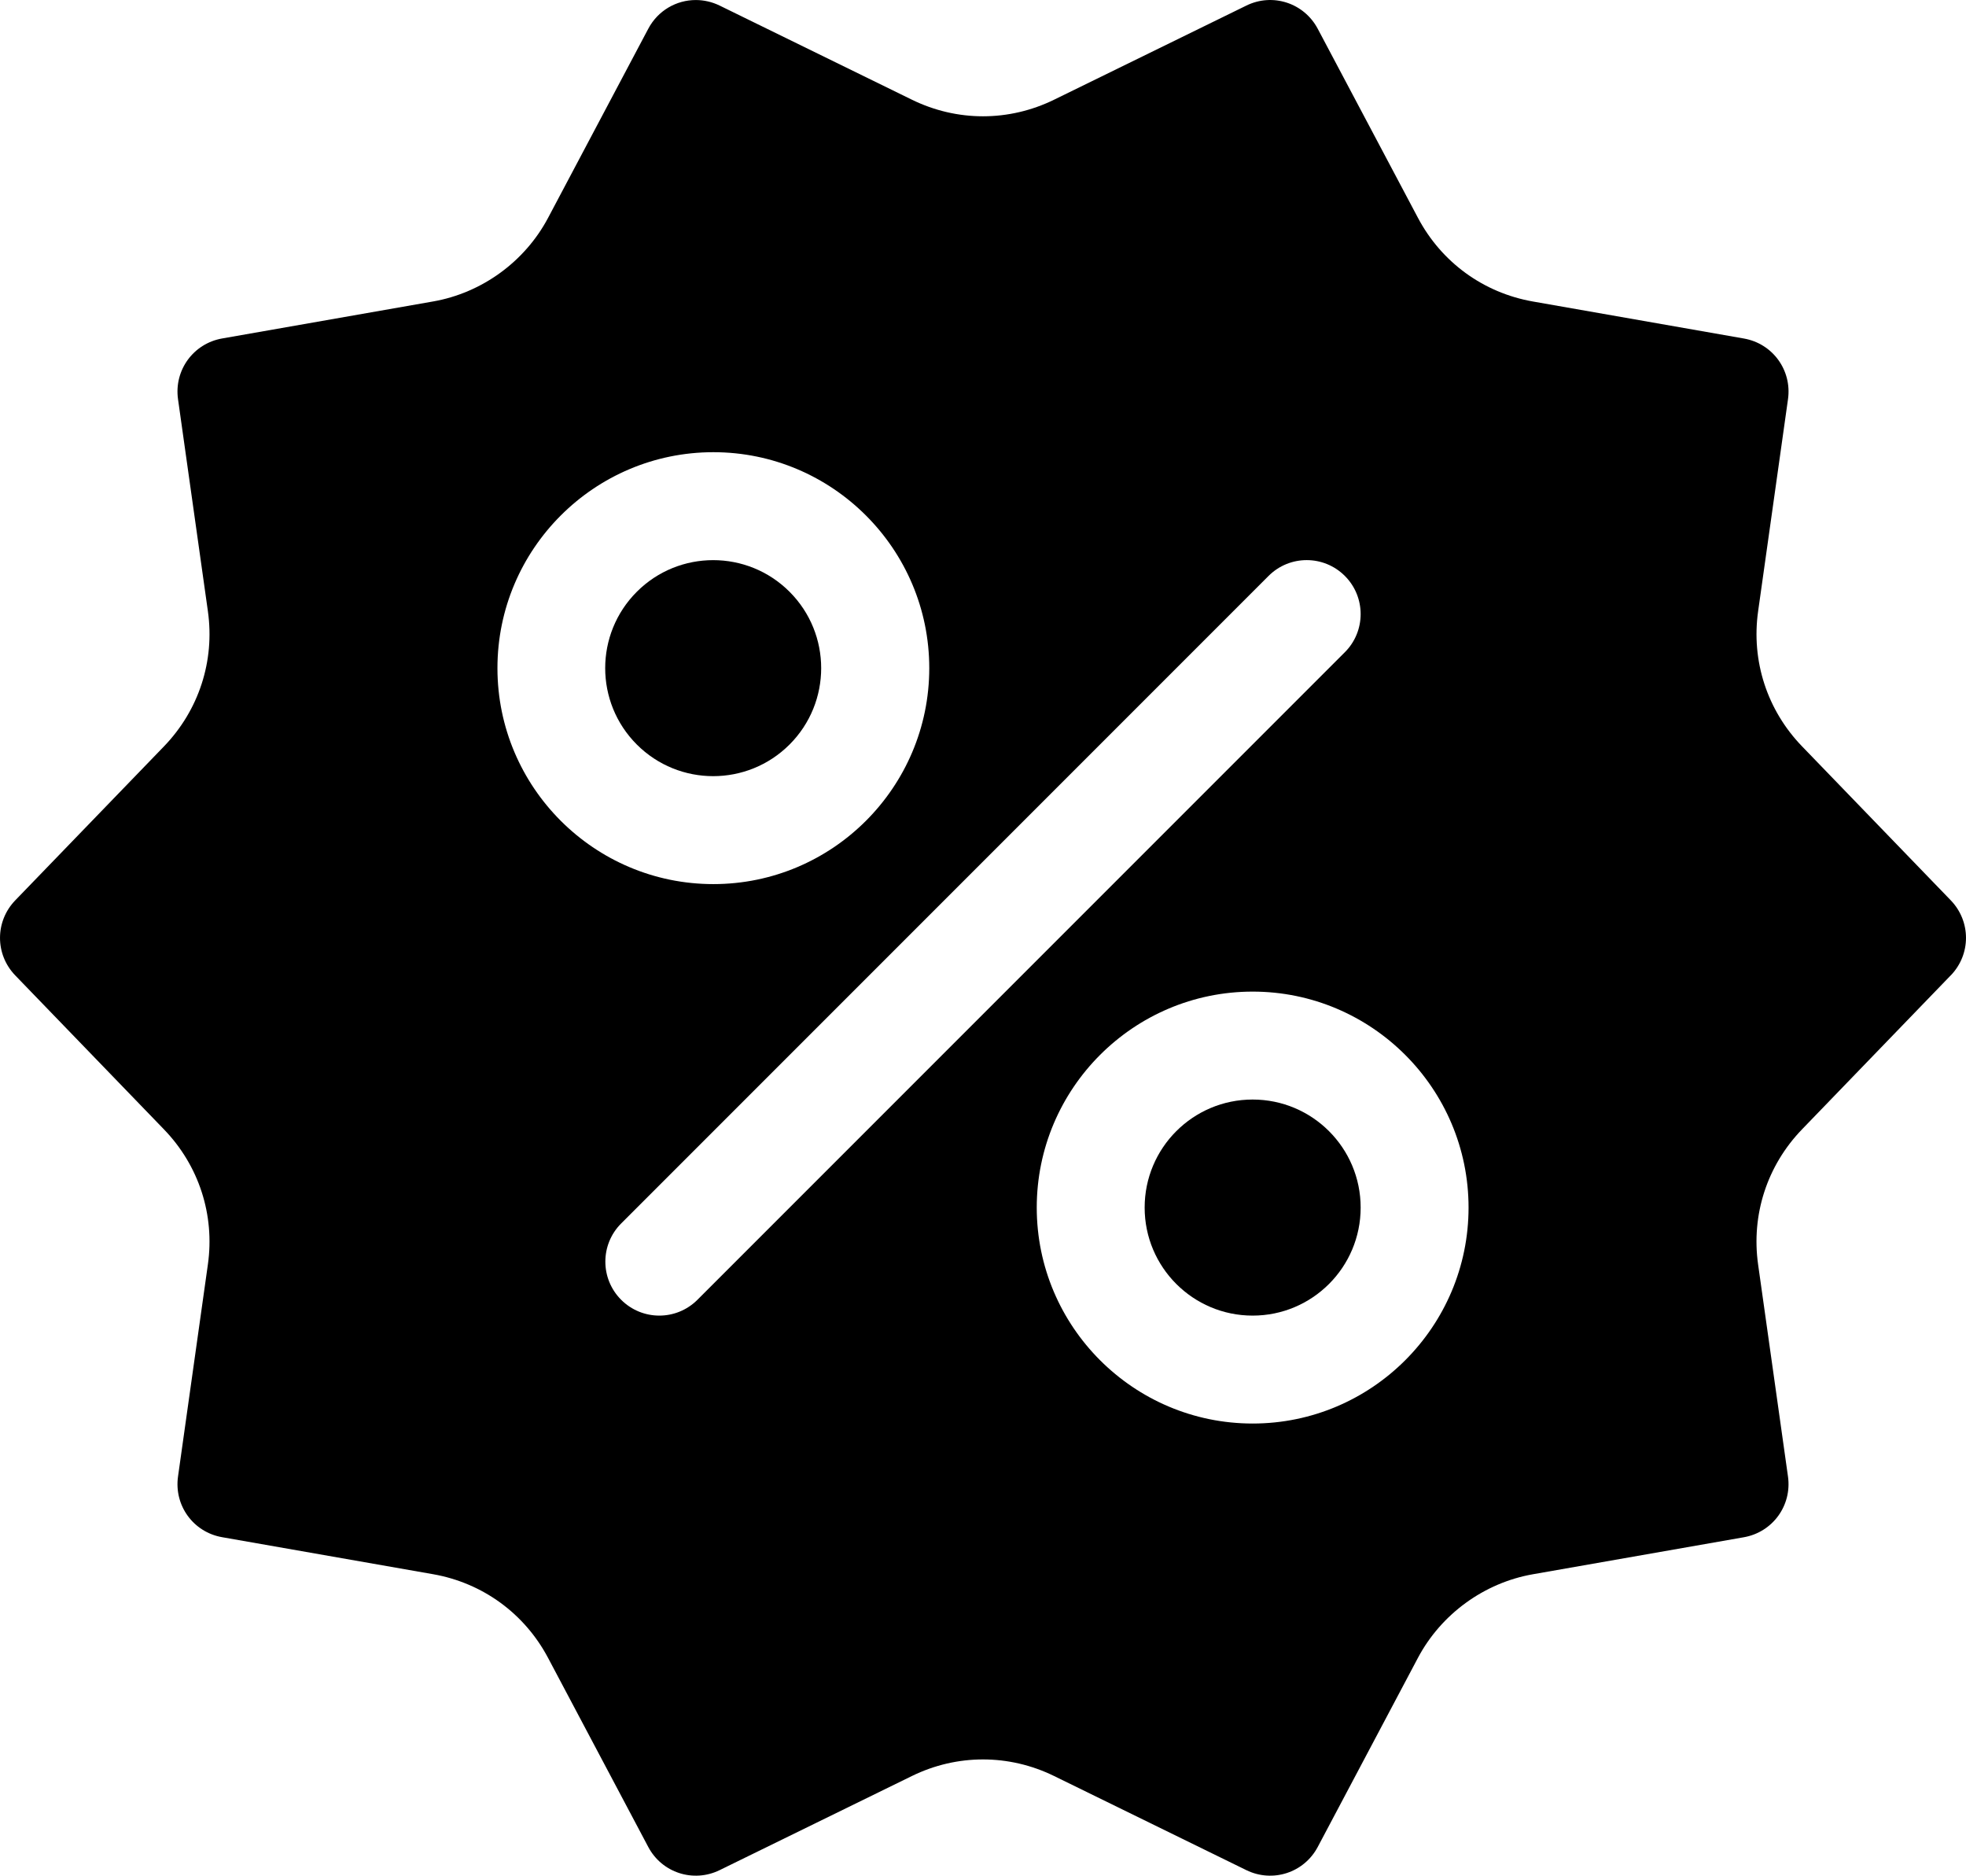
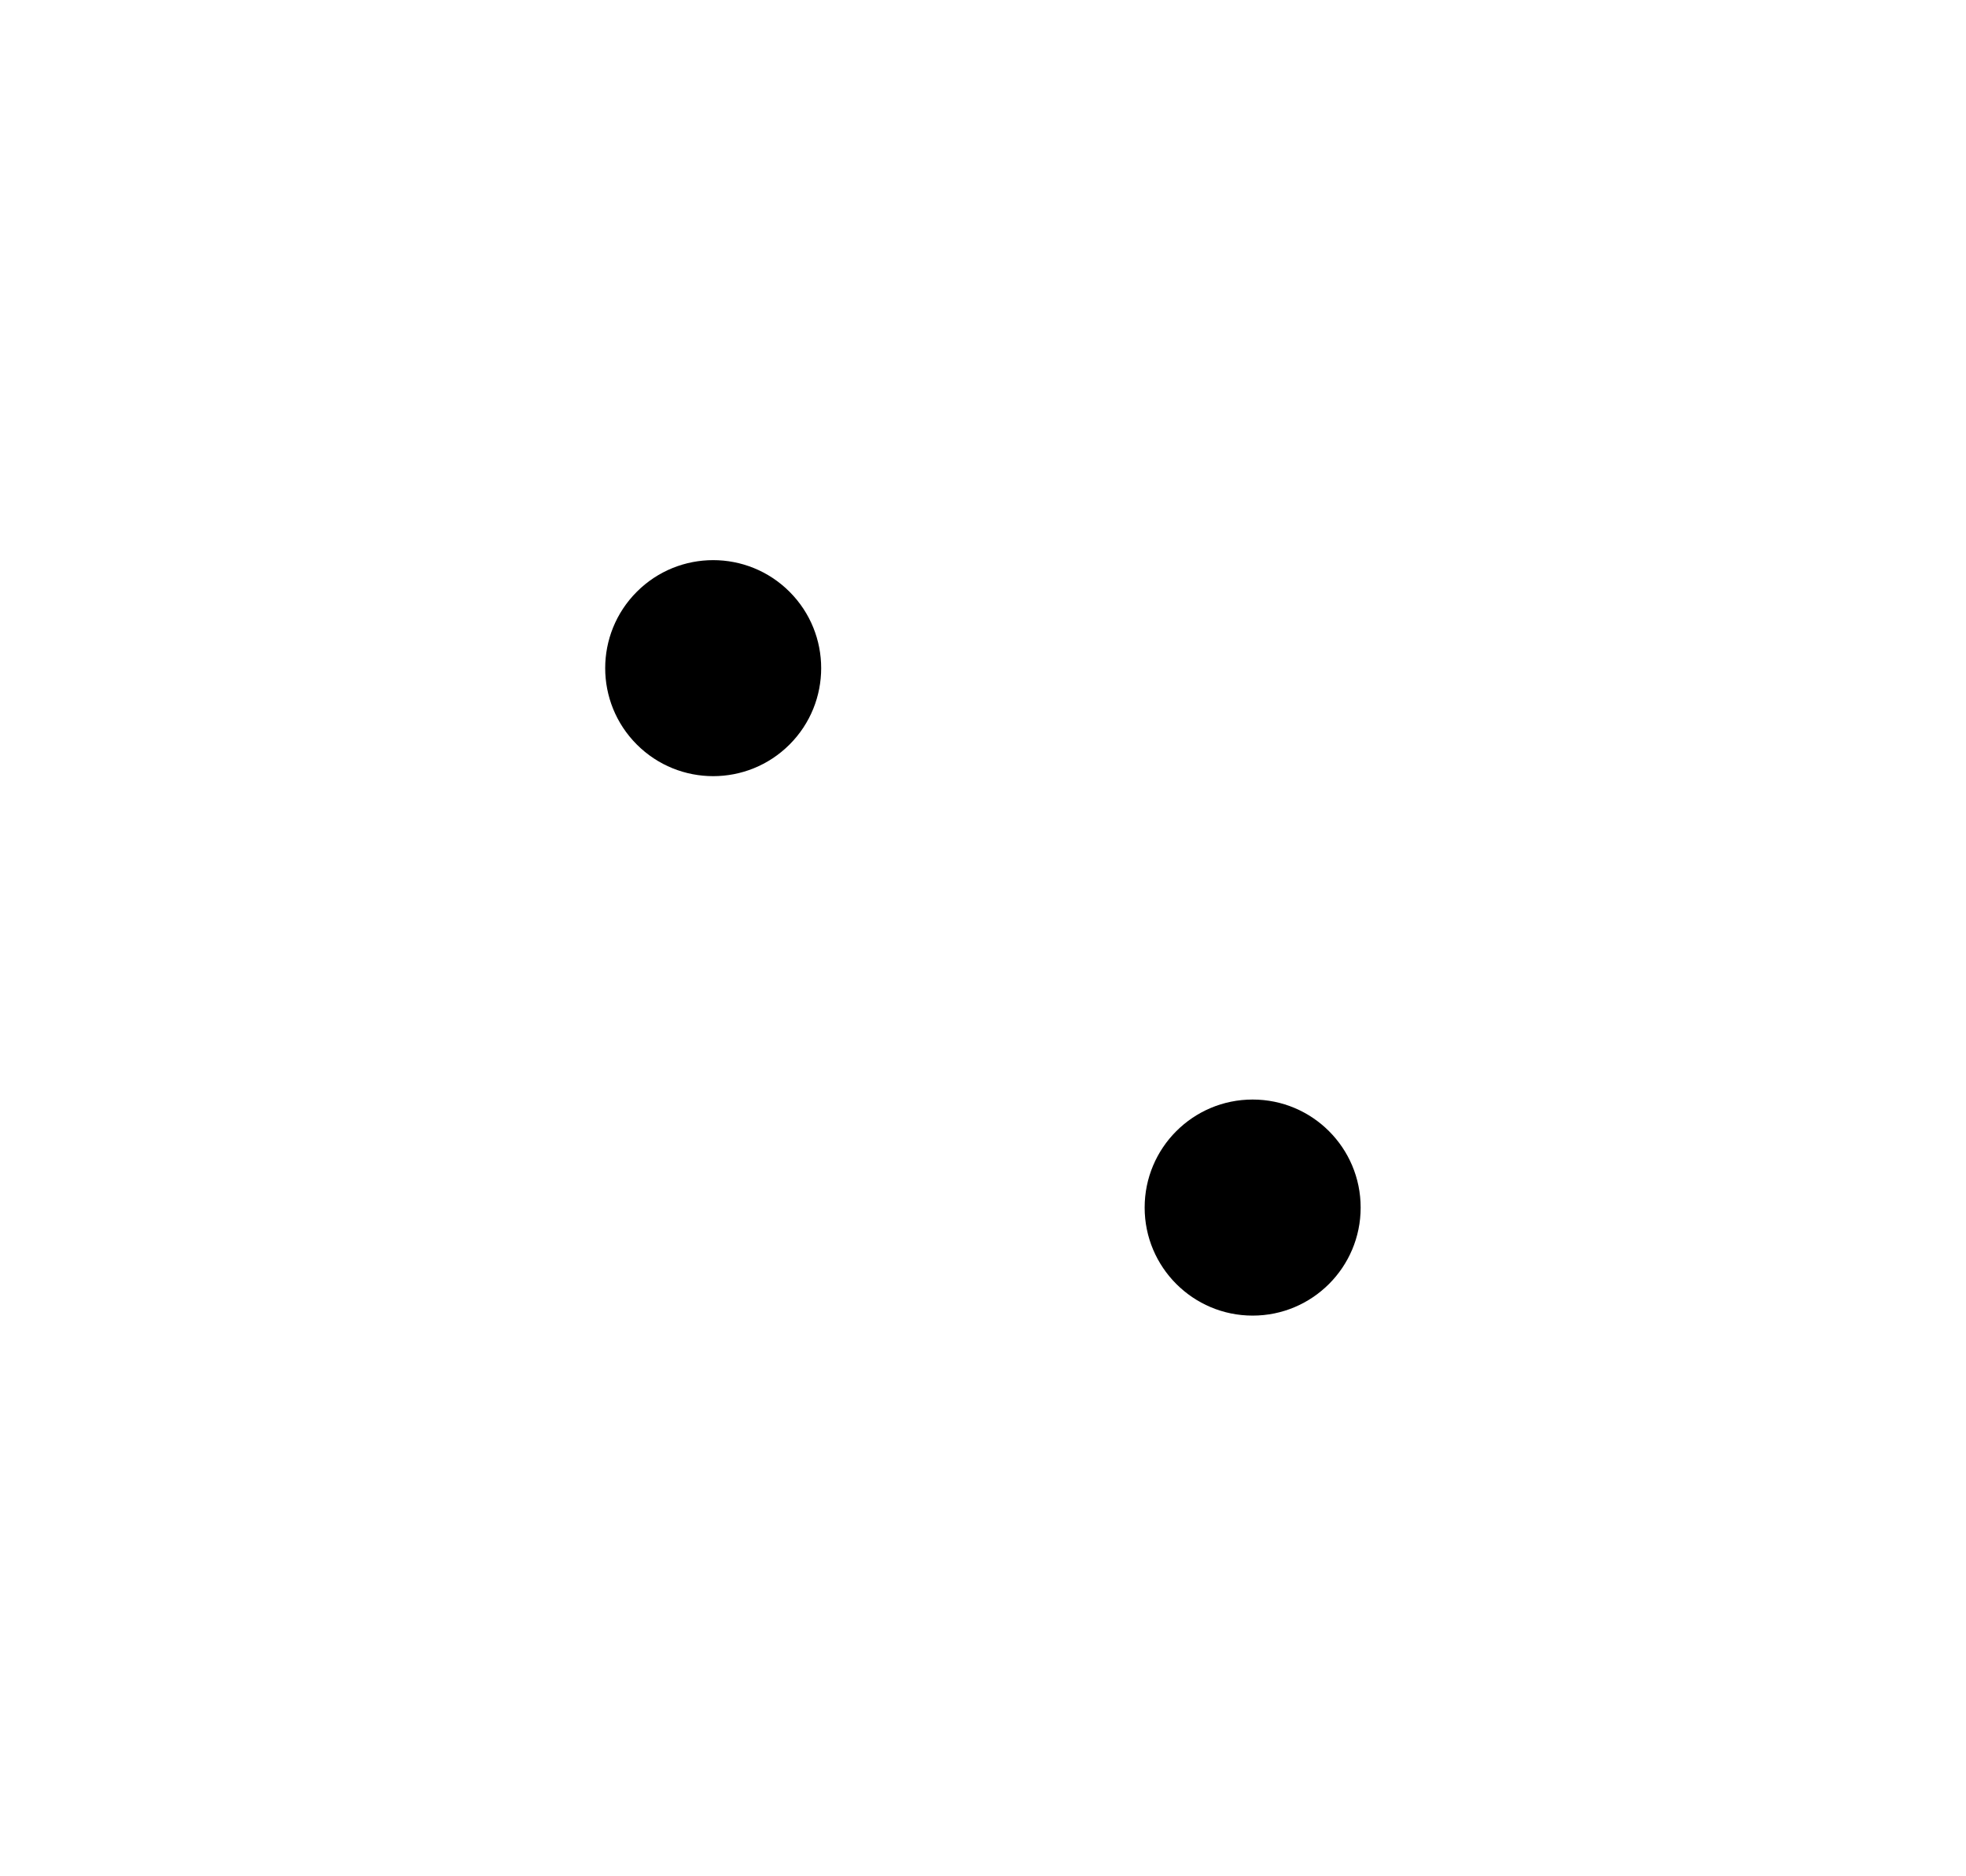
<svg xmlns="http://www.w3.org/2000/svg" width="130" height="124" viewBox="0 0 130 124" fill="none">
  <path d="M52.208 49.22C54.997 46.431 54.997 41.91 52.208 39.121C49.419 36.333 44.898 36.333 42.109 39.121C39.321 41.91 39.321 46.431 42.109 49.22C44.898 52.008 49.419 52.008 52.208 49.22Z" fill="black" />
  <path d="M82.83 86.973C86.775 86.973 89.972 83.775 89.972 79.831C89.972 75.886 86.775 72.689 82.83 72.689C78.886 72.689 75.689 75.886 75.689 79.831C75.689 83.775 78.886 86.973 82.83 86.973Z" fill="black" />
-   <path d="M119.156 49.337C116.85 46.951 115.791 43.693 116.254 40.408L118.23 26.389C118.498 24.476 117.219 22.713 115.314 22.379L101.368 19.933C98.093 19.359 95.32 17.342 93.763 14.405L87.136 1.905C86.227 0.19 84.147 -0.482 82.416 0.368L69.704 6.59C66.714 8.054 63.286 8.054 60.297 6.59L47.585 0.368C47.076 0.121 46.536 0.002 46.007 0.002C44.731 0.002 43.505 0.692 42.864 1.905L36.242 14.401C34.705 17.3 31.862 19.366 28.633 19.93L14.691 22.375C12.785 22.71 11.503 24.473 11.771 26.389L13.747 40.408C14.21 43.693 13.151 46.947 10.848 49.337L1.009 59.52C-0.335 60.914 -0.335 63.088 1.006 64.481L10.844 74.664C13.15 77.051 14.21 80.308 13.746 83.593L11.771 97.612C11.503 99.528 12.781 101.288 14.687 101.622L28.632 104.068C31.907 104.643 34.68 106.66 36.238 109.597L42.864 122.097C43.77 123.811 45.853 124.48 47.584 123.633L60.297 117.411C63.286 115.948 66.714 115.948 69.703 117.411L82.415 123.633C84.147 124.48 86.227 123.811 87.136 122.097L93.759 109.6C95.295 106.705 98.138 104.636 101.367 104.071L115.309 101.626C117.215 101.291 118.497 99.528 118.229 97.612L116.253 83.594C115.79 80.308 116.846 77.055 119.152 74.665L128.99 64.481H128.994C130.335 63.088 130.335 60.914 128.994 59.52L119.156 49.337ZM32.893 44.17C32.893 36.297 39.297 29.894 47.17 29.894C55.043 29.894 61.447 36.297 61.447 44.17C61.447 52.044 55.043 58.447 47.17 58.447C39.297 58.447 32.893 52.044 32.893 44.17ZM46.118 85.927C45.421 86.624 44.508 86.973 43.596 86.973C42.683 86.973 41.77 86.624 41.073 85.927C39.68 84.534 39.68 82.276 41.073 80.883L83.882 38.074C85.276 36.68 87.534 36.68 88.927 38.074C90.32 39.467 90.32 41.725 88.927 43.118L46.118 85.927ZM82.831 94.108C74.957 94.108 68.554 87.704 68.554 79.831C68.554 71.958 74.957 65.554 82.831 65.554C90.704 65.554 97.107 71.958 97.107 79.831C97.107 87.704 90.704 94.108 82.831 94.108Z" fill="black" />
</svg>